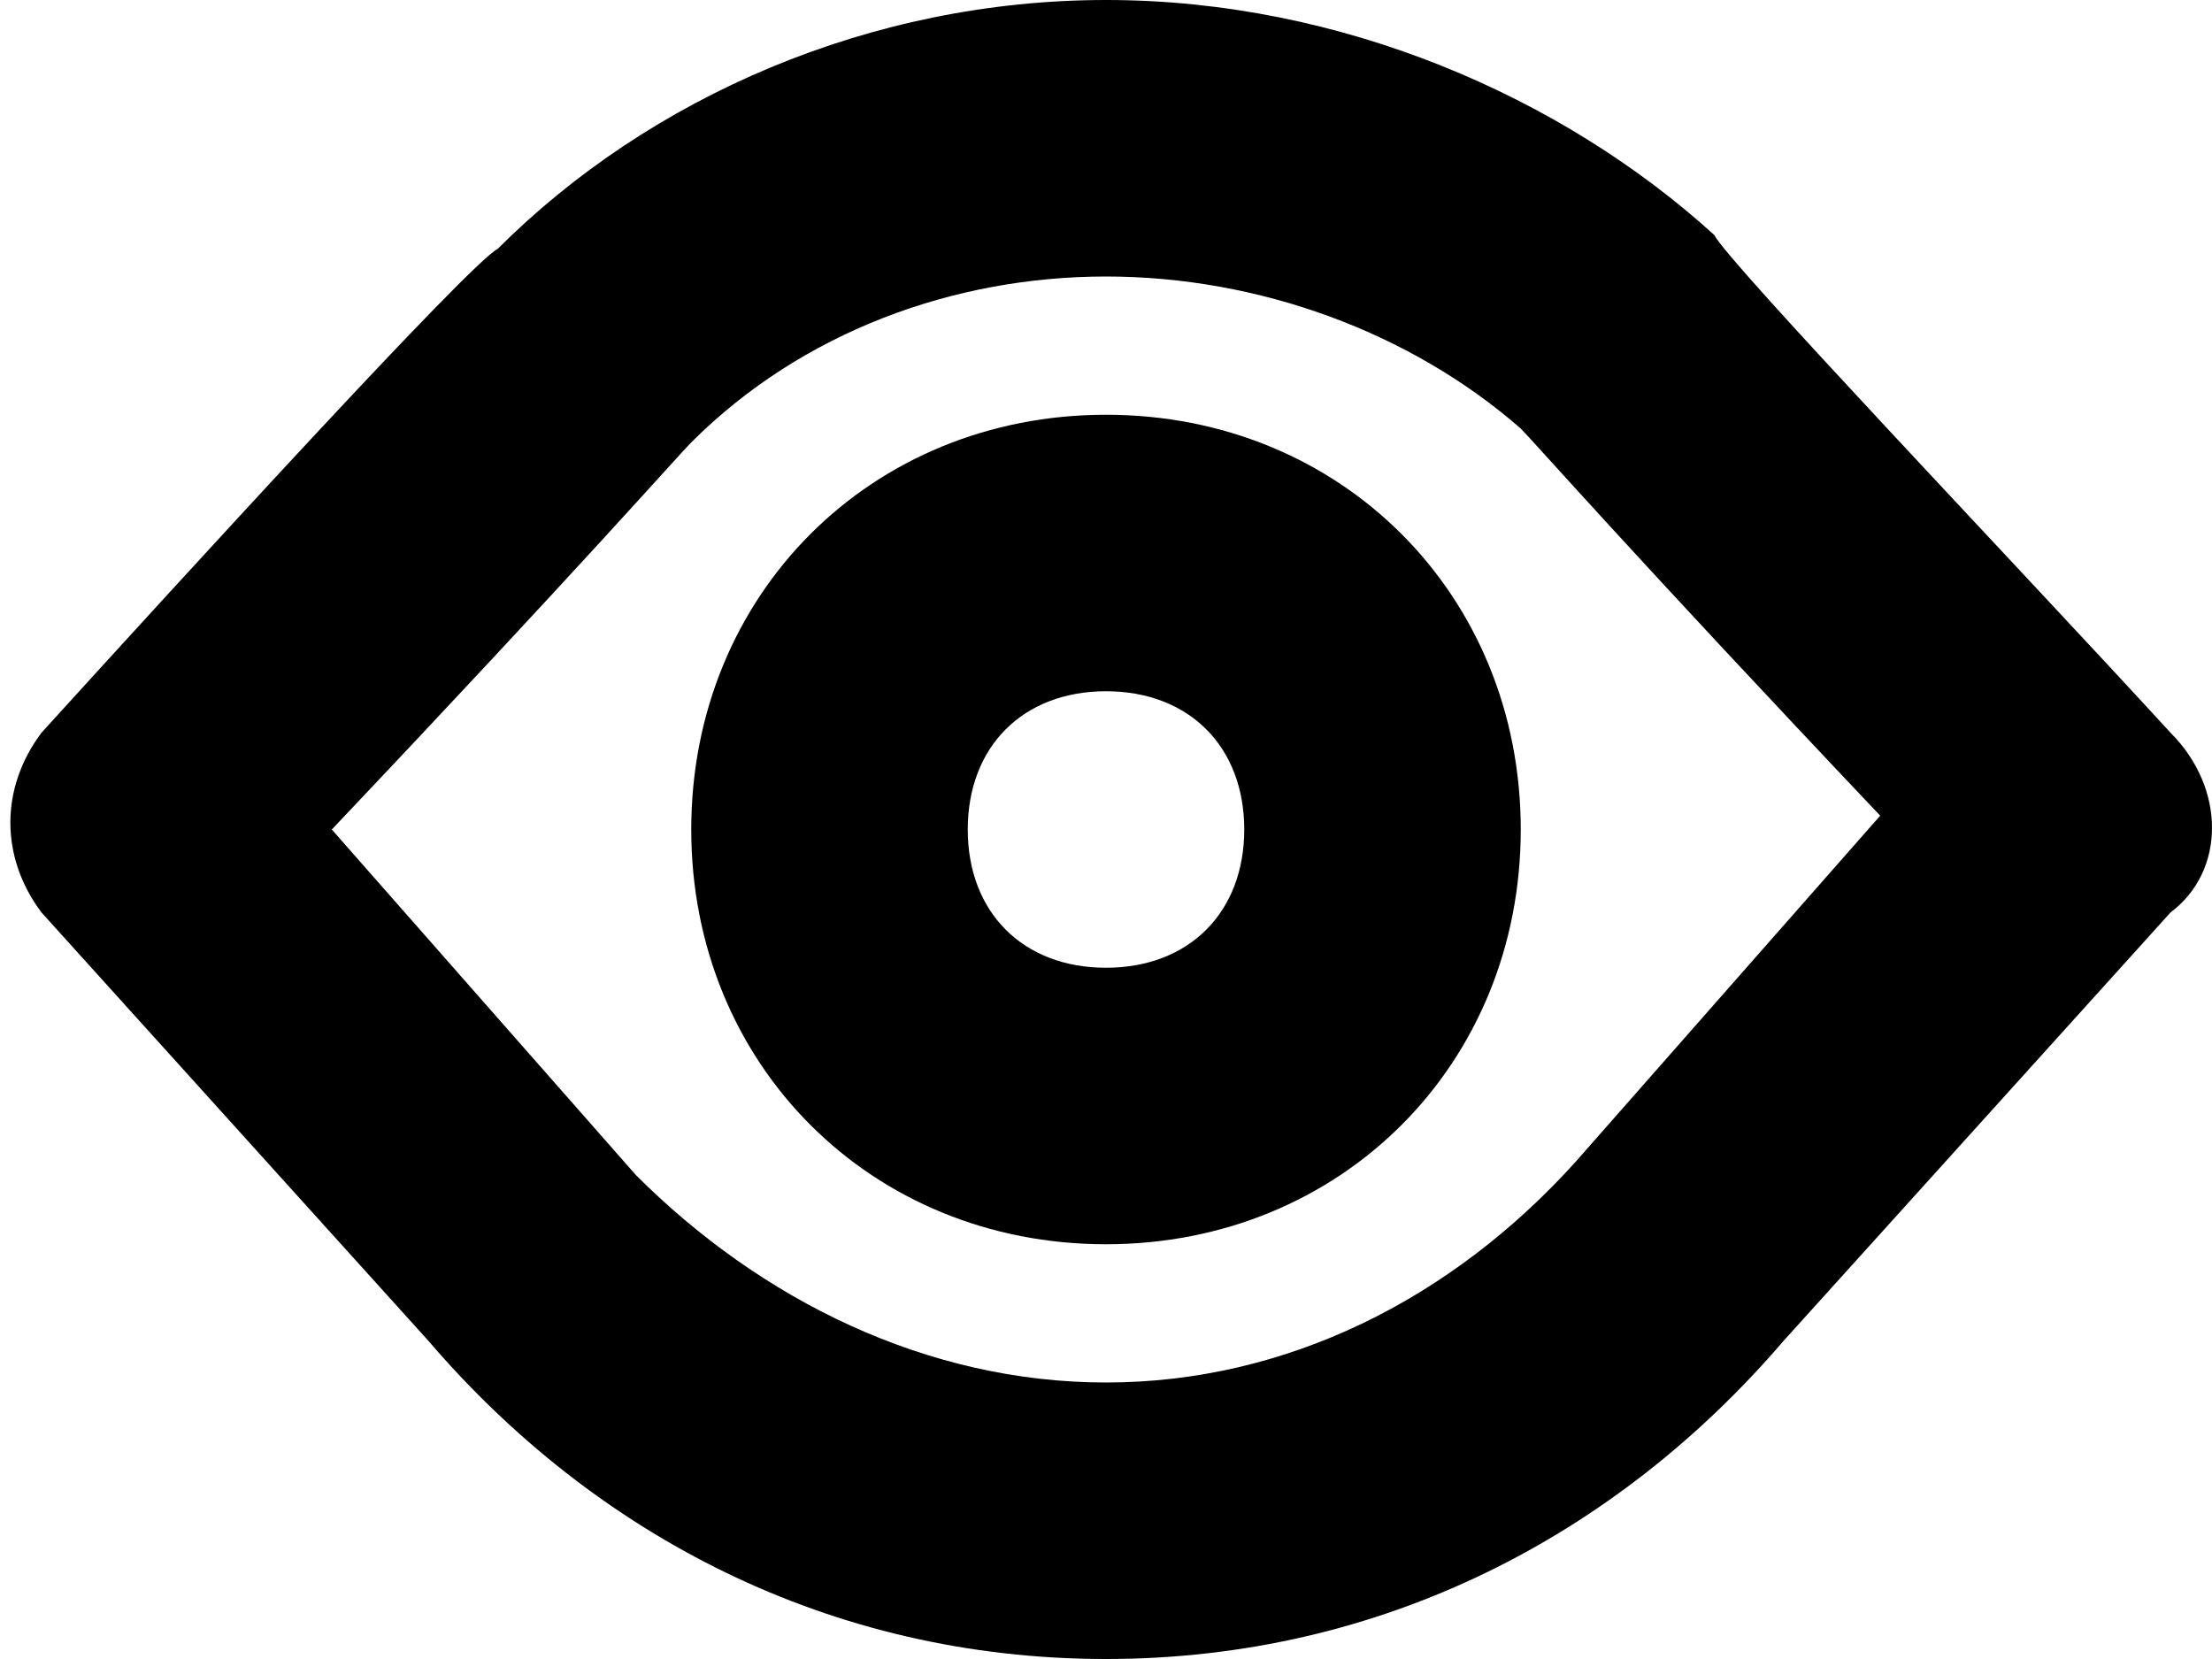
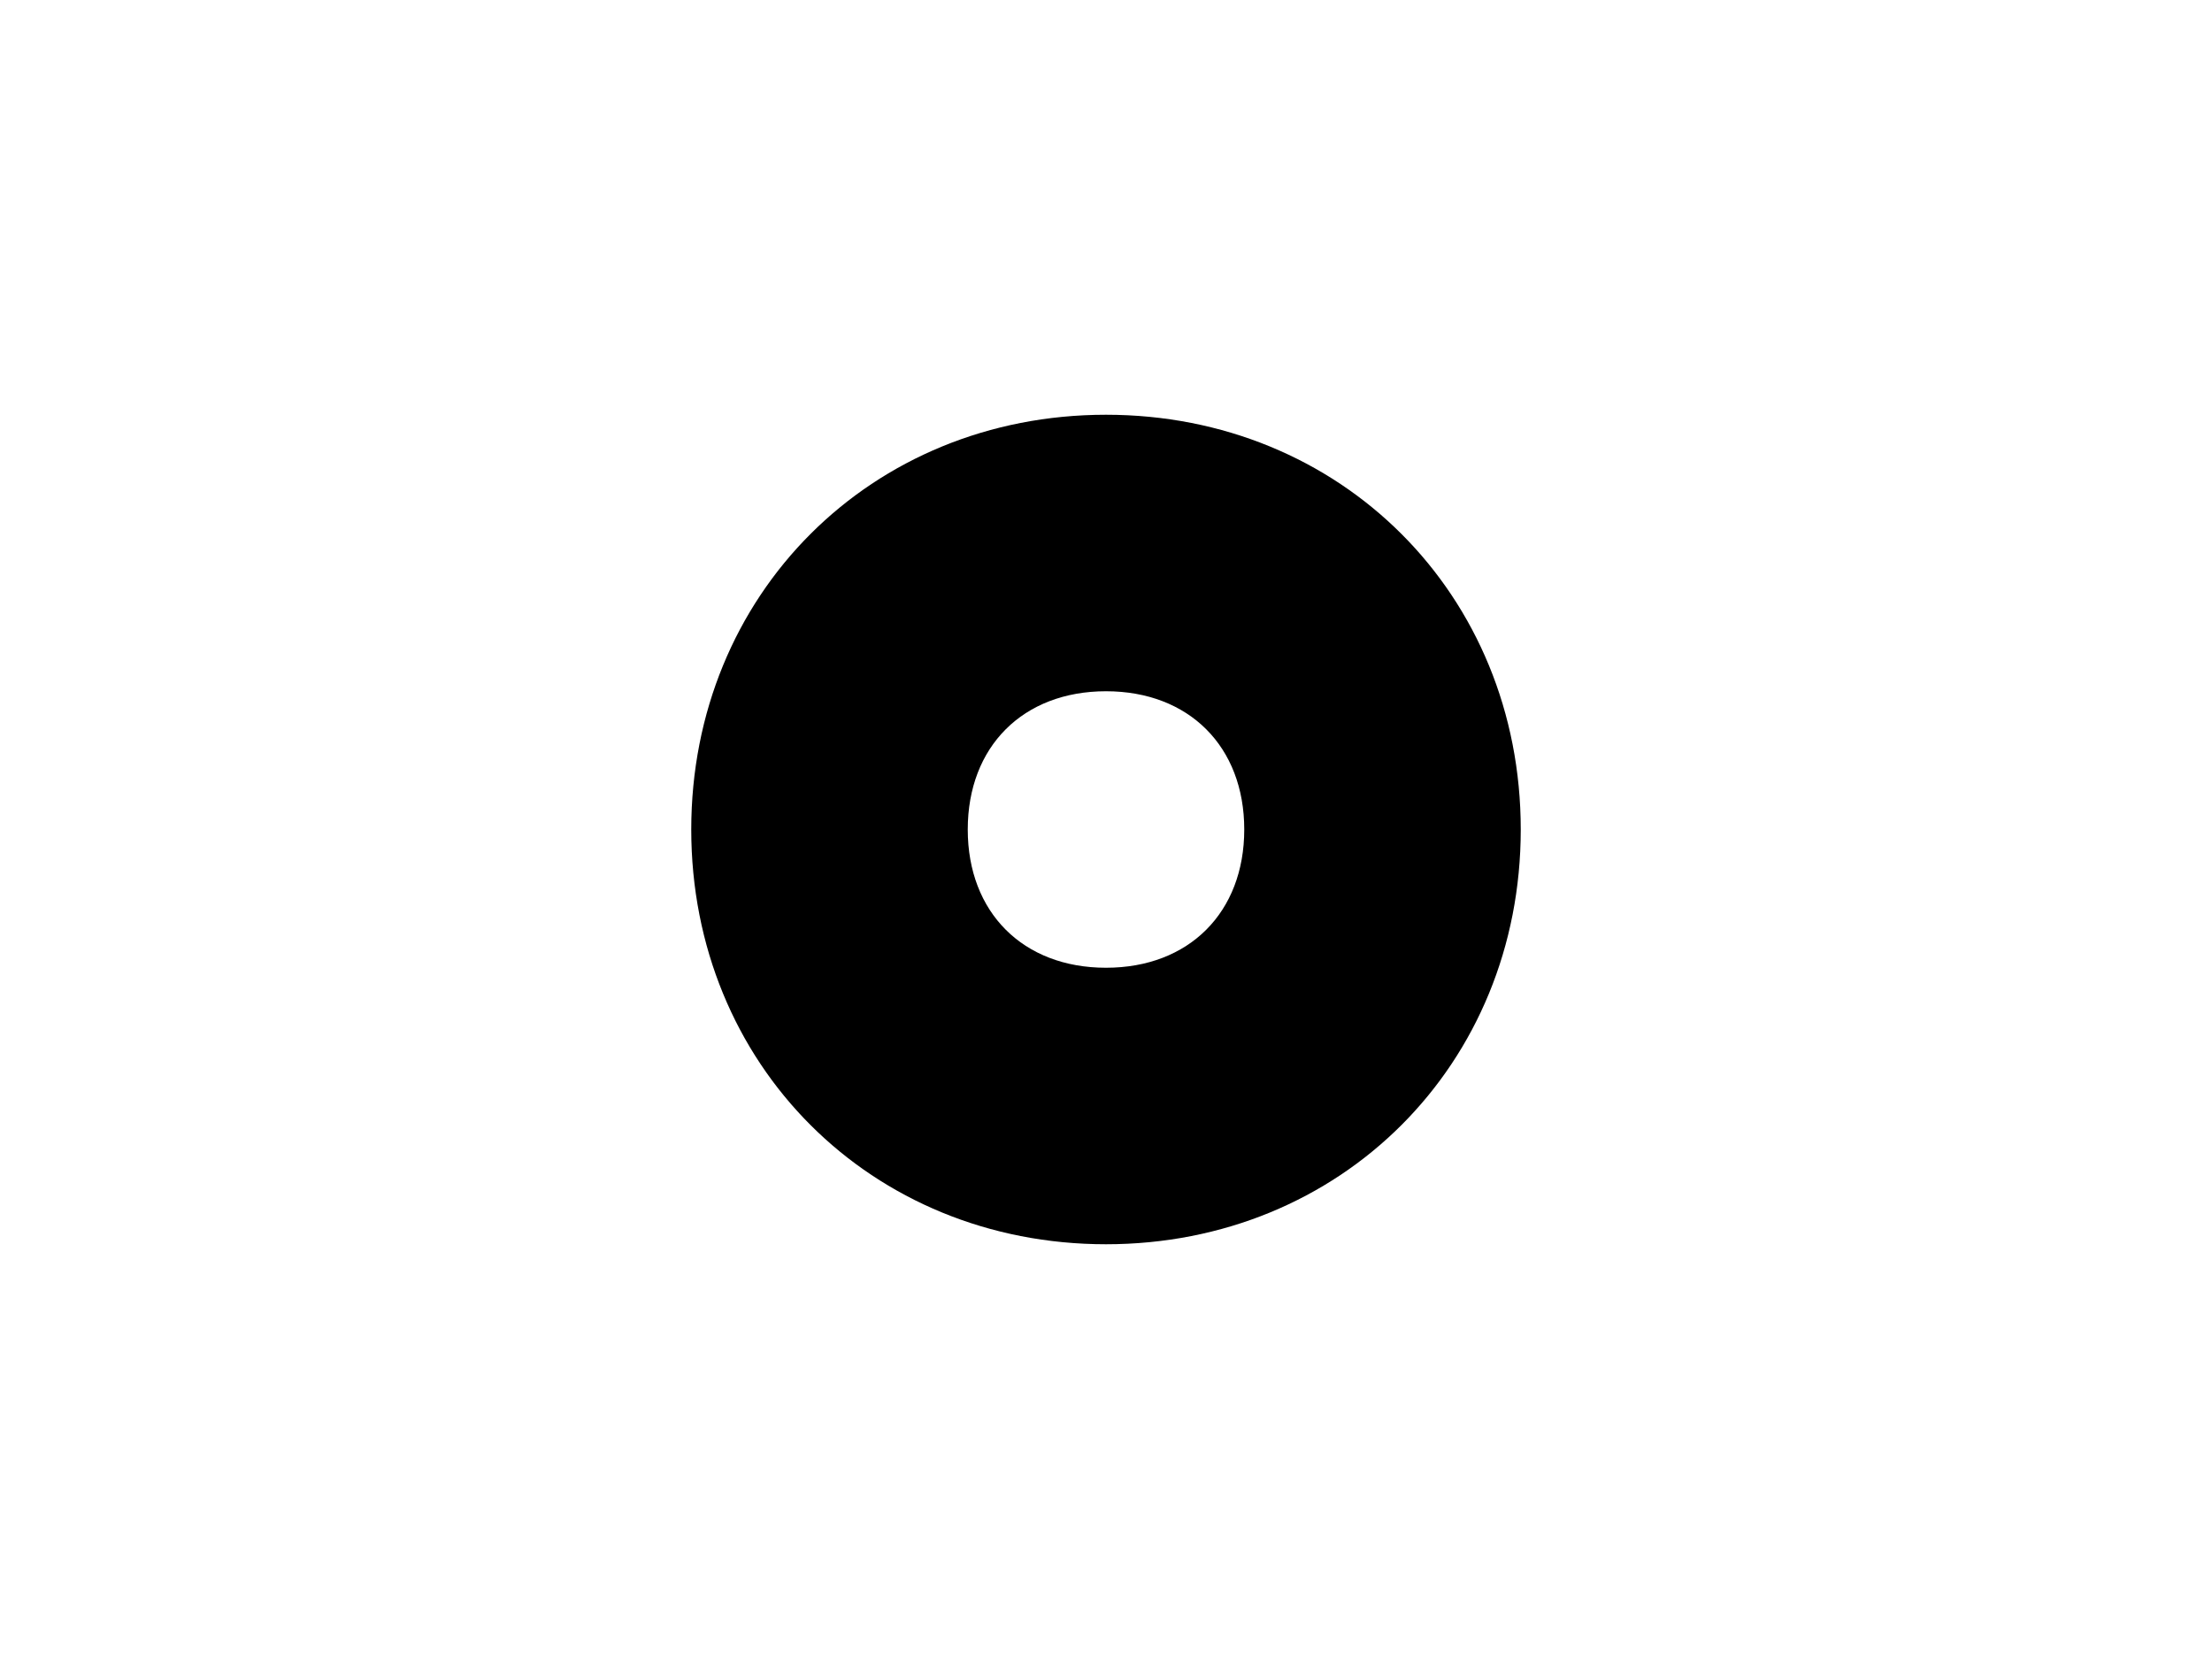
<svg xmlns="http://www.w3.org/2000/svg" width="16px" height="12px" viewBox="0 0 16 12" version="1.1">
  <title>MAXICONS2_view</title>
  <desc>Created with Sketch.</desc>
  <g id="icons" stroke="none" stroke-width="1" fill="none" fill-rule="evenodd">
    <g id="Artboard" transform="translate(-236, -326)" fill="#000000">
      <g id="MAXICONS2_view" transform="translate(236, 326)">
        <g id="Слой_1">
          <g id="Group">
            <path d="M8,3 C6.3,3 5,4.3 5,6 C5,7.7 6.3,9 8,9 C9.7,9 11,7.7 11,6 C11,4.3 9.7,3 8,3 L8,3 Z M8,7 C7.4,7 7,6.6 7,6 C7,5.4 7.4,5 8,5 C8.6,5 9,5.4 9,6 C9,6.6 8.6,7 8,7 L8,7 Z" id="Shape" />
-             <path d="M15.7,5.3 C14.6,4.1 12.5,1.9 12.4,1.7 L12.4,1.7 L12.4,1.7 C11.3,0.7 9.7,0 8,0 C6.3,0 4.7,0.7 3.6,1.8 L3.6,1.8 L3.6,1.8 C3.4,1.9 1.3,4.2 0.3,5.3 C-8.8817842e-16,5.7 -8.8817842e-16,6.2 0.3,6.6 L3.1,9.7 C4.3,11.1 6,12 8,12 C10,12 11.7,11.1 12.9,9.7 L15.7,6.6 C16.1,6.3 16.1,5.7 15.7,5.3 L15.7,5.3 Z M11.4,8.4 L11.4,8.4 L11.4,8.4 C10.5,9.4 9.3,10 8,10 C6.7,10 5.5,9.4 4.6,8.5 L4.6,8.5 L4.6,8.5 L2.4,6 C4.2,4.1 4.9,3.3 5,3.2 L5,3.2 C5.8,2.4 6.9,2 8,2 C9.1,2 10.2,2.4 11,3.1 L11,3.1 C11.1,3.2 11.8,4 13.6,5.9 L11.4,8.4 L11.4,8.4 Z" id="Shape" />
          </g>
        </g>
      </g>
    </g>
  </g>
</svg>